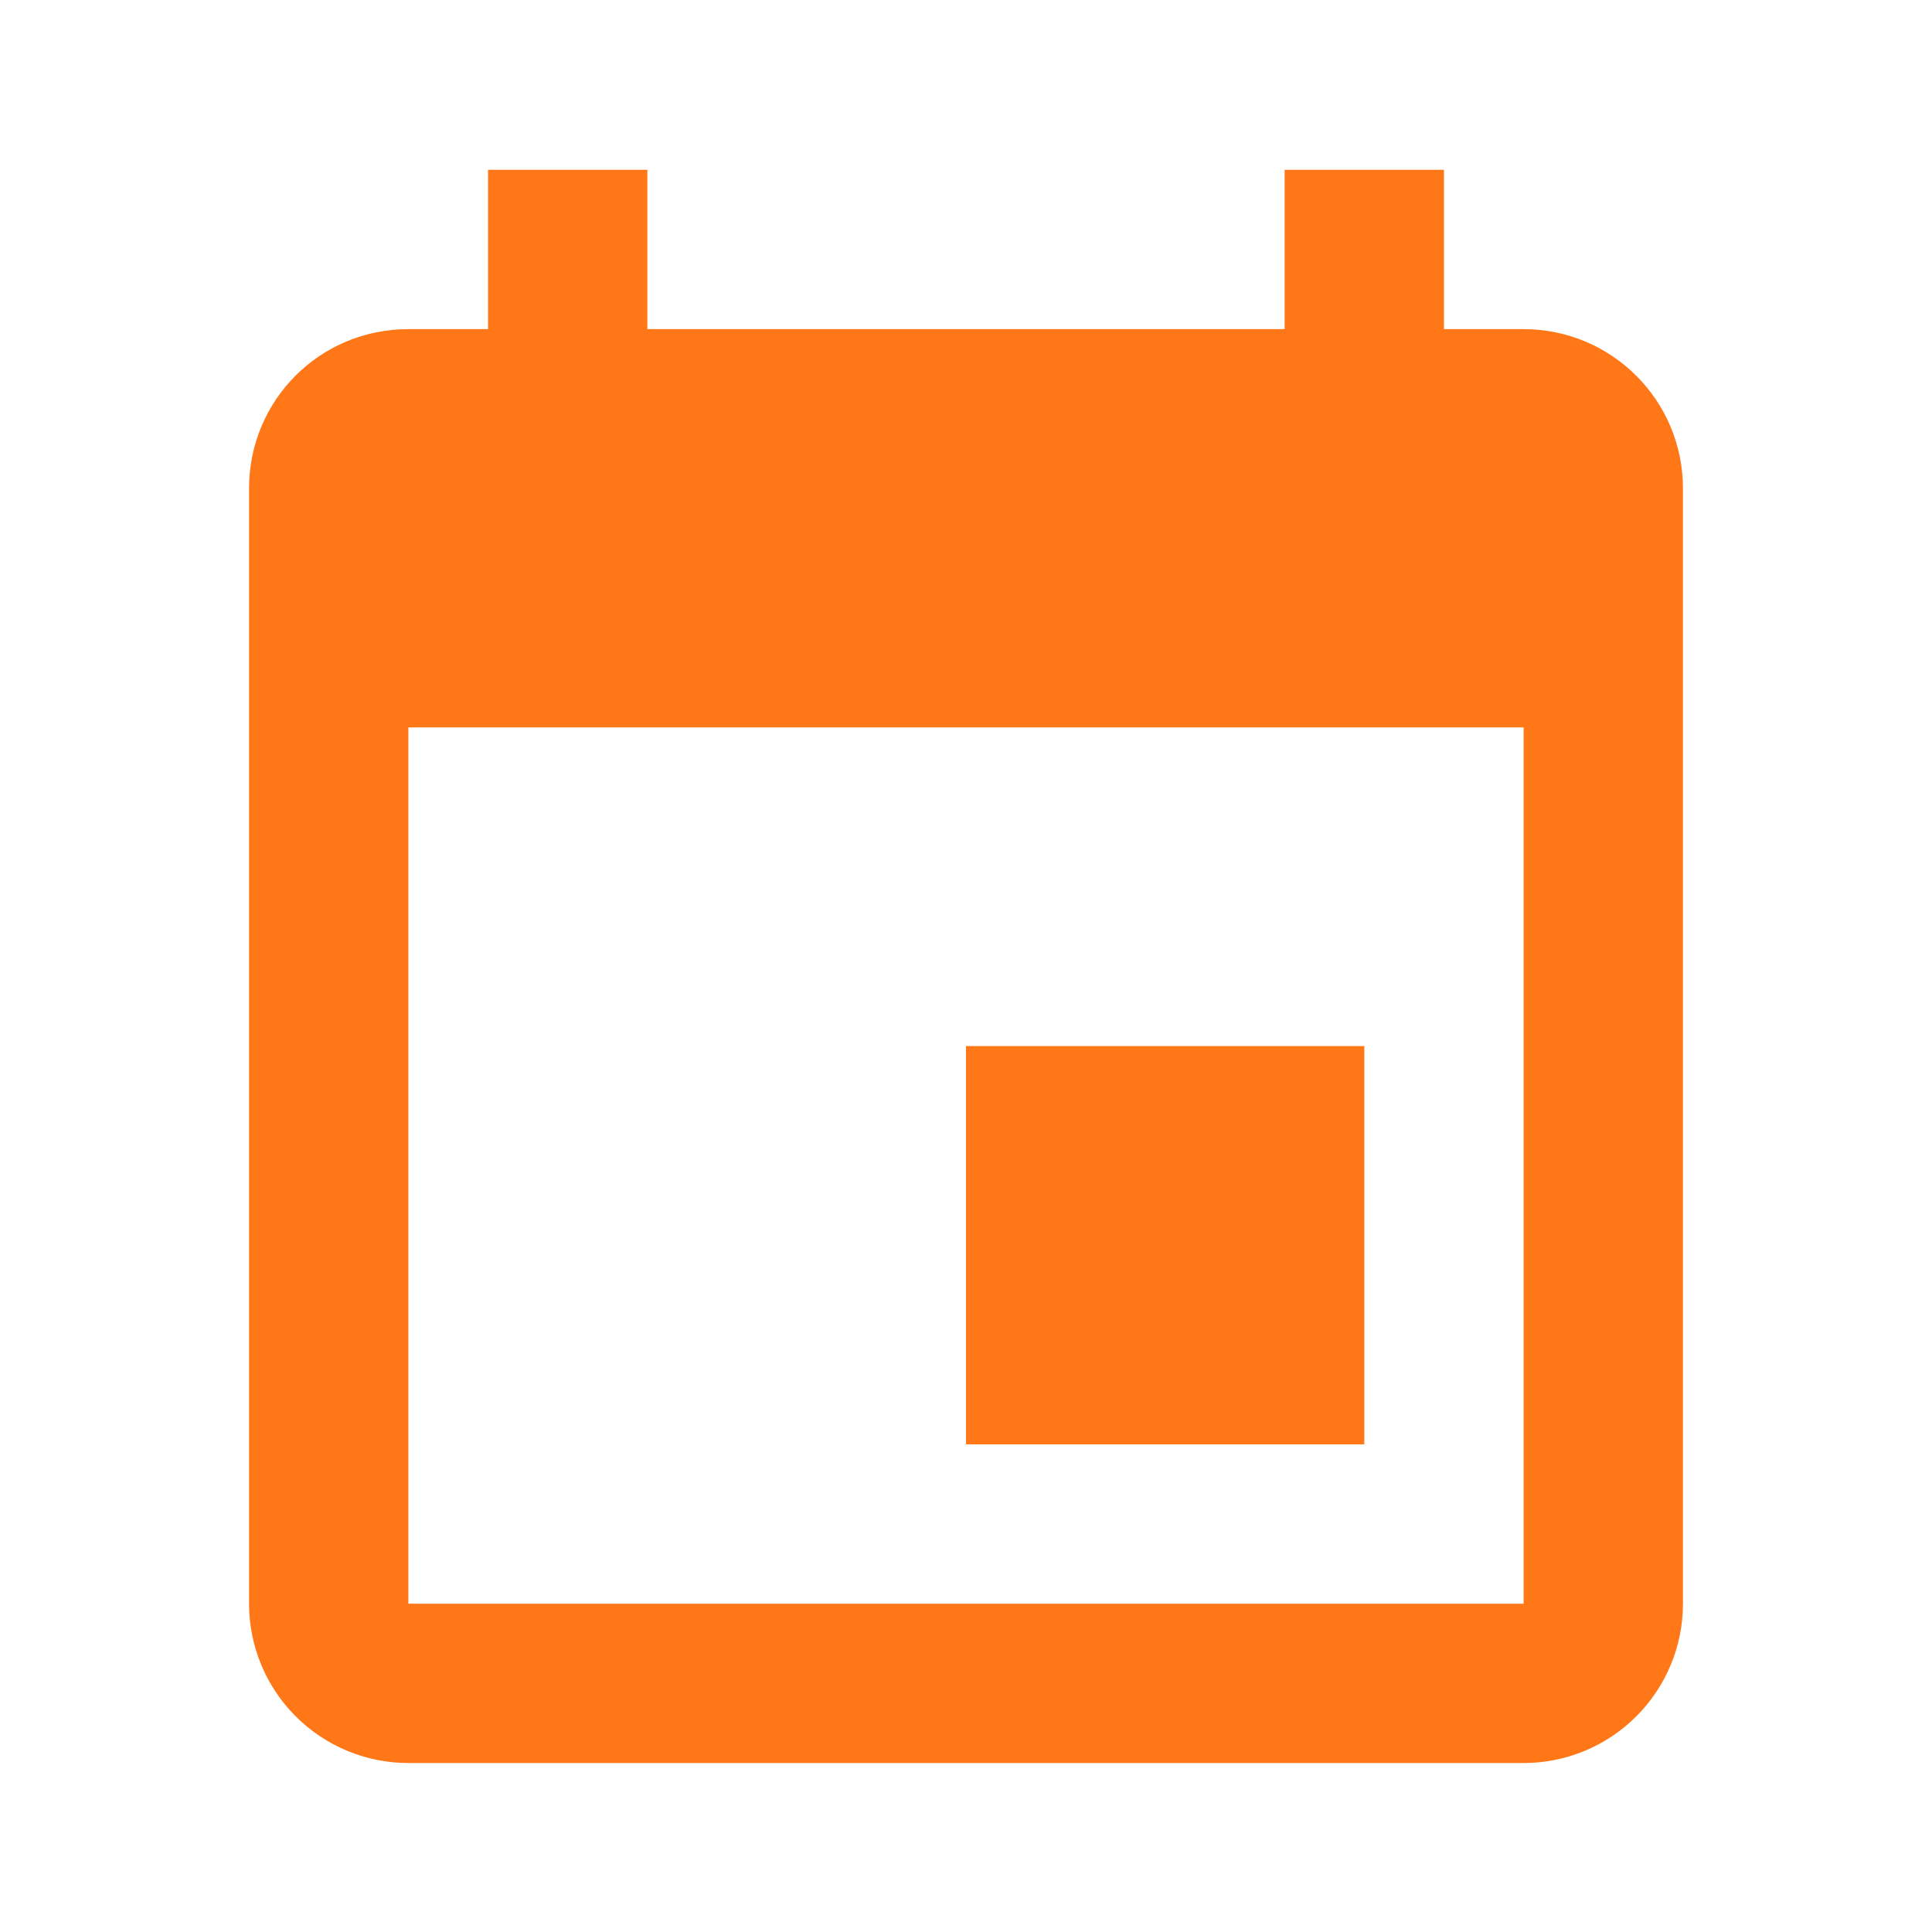
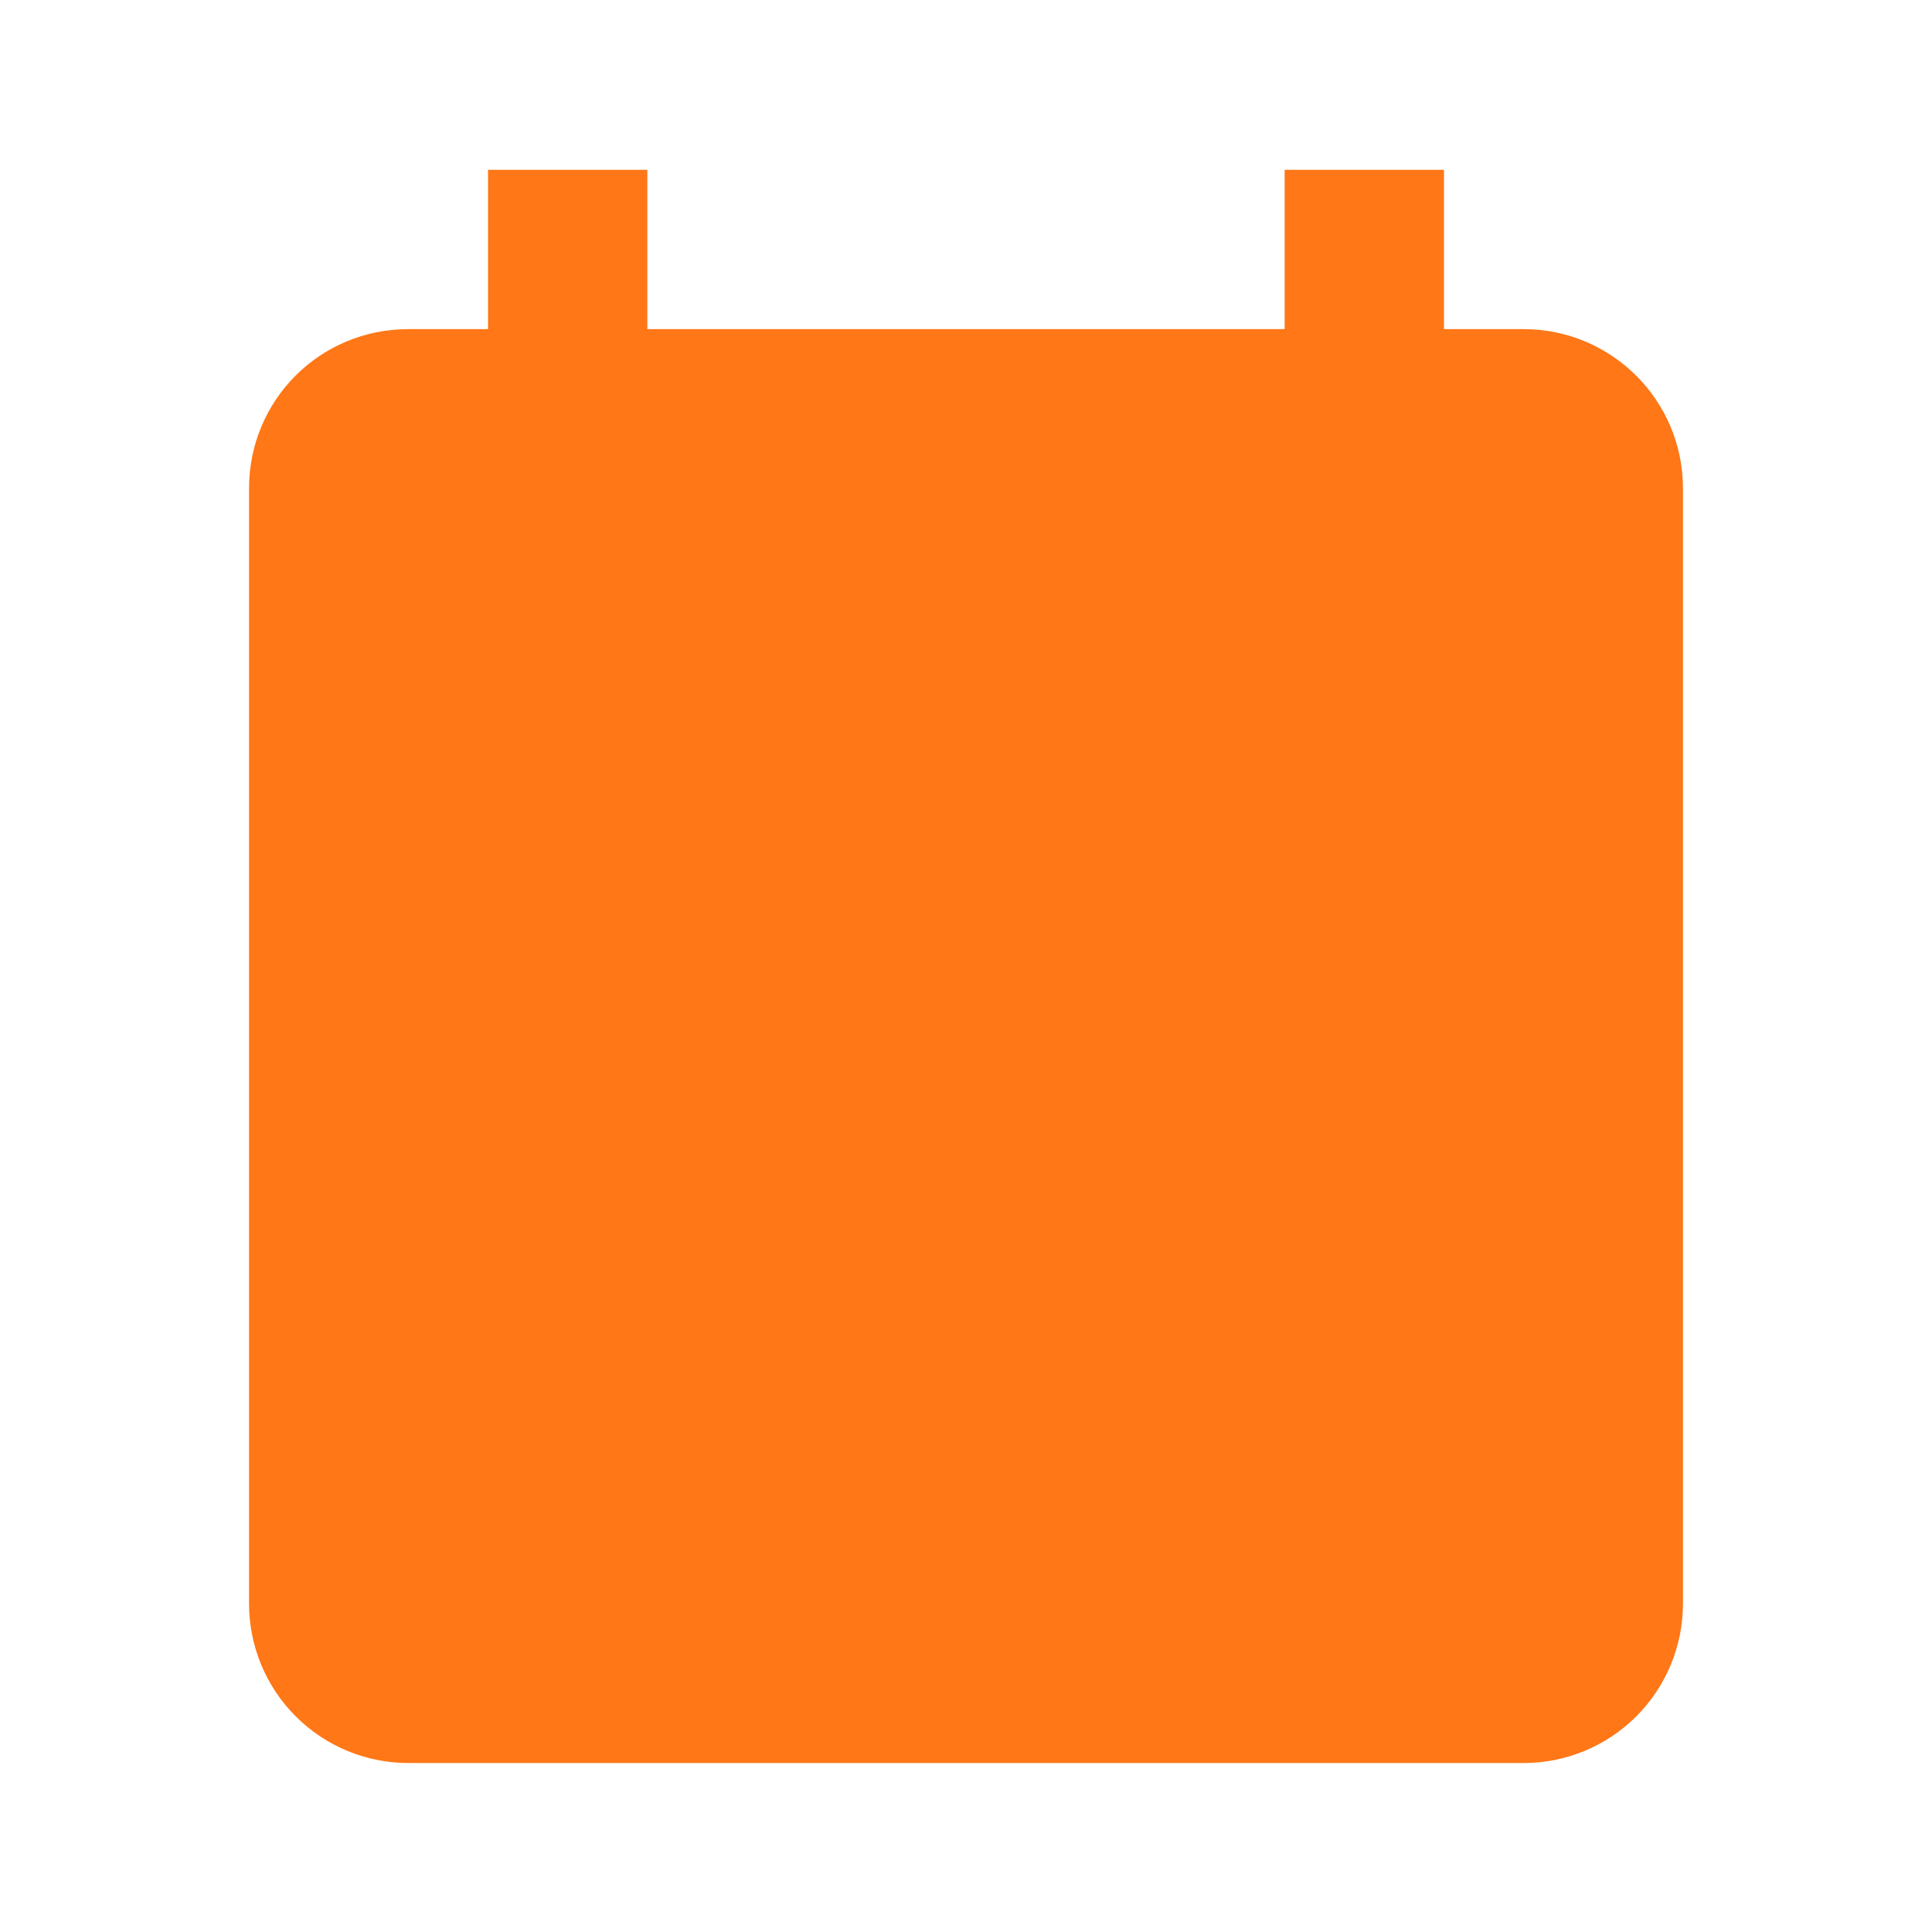
<svg xmlns="http://www.w3.org/2000/svg" width="512" height="512" viewBox="0 0 512 512" fill="none">
-   <path d="M403.778 425H108.222V192.778H403.778V425ZM340.444 45V87.222H171.556V45H129.333V87.222H108.222C84.789 87.222 66 106.011 66 129.444V425C66 436.198 70.448 446.937 78.367 454.856C86.285 462.774 97.024 467.222 108.222 467.222H403.778C414.976 467.222 425.715 462.774 433.633 454.856C441.552 446.937 446 436.198 446 425V129.444C446 106.011 427 87.222 403.778 87.222H382.667V45H340.444ZM361.556 277.222H256V382.778H361.556V277.222Z" fill="#FF7717" />
+   <path d="M403.778 425V192.778H403.778V425ZM340.444 45V87.222H171.556V45H129.333V87.222H108.222C84.789 87.222 66 106.011 66 129.444V425C66 436.198 70.448 446.937 78.367 454.856C86.285 462.774 97.024 467.222 108.222 467.222H403.778C414.976 467.222 425.715 462.774 433.633 454.856C441.552 446.937 446 436.198 446 425V129.444C446 106.011 427 87.222 403.778 87.222H382.667V45H340.444ZM361.556 277.222H256V382.778H361.556V277.222Z" fill="#FF7717" />
</svg>